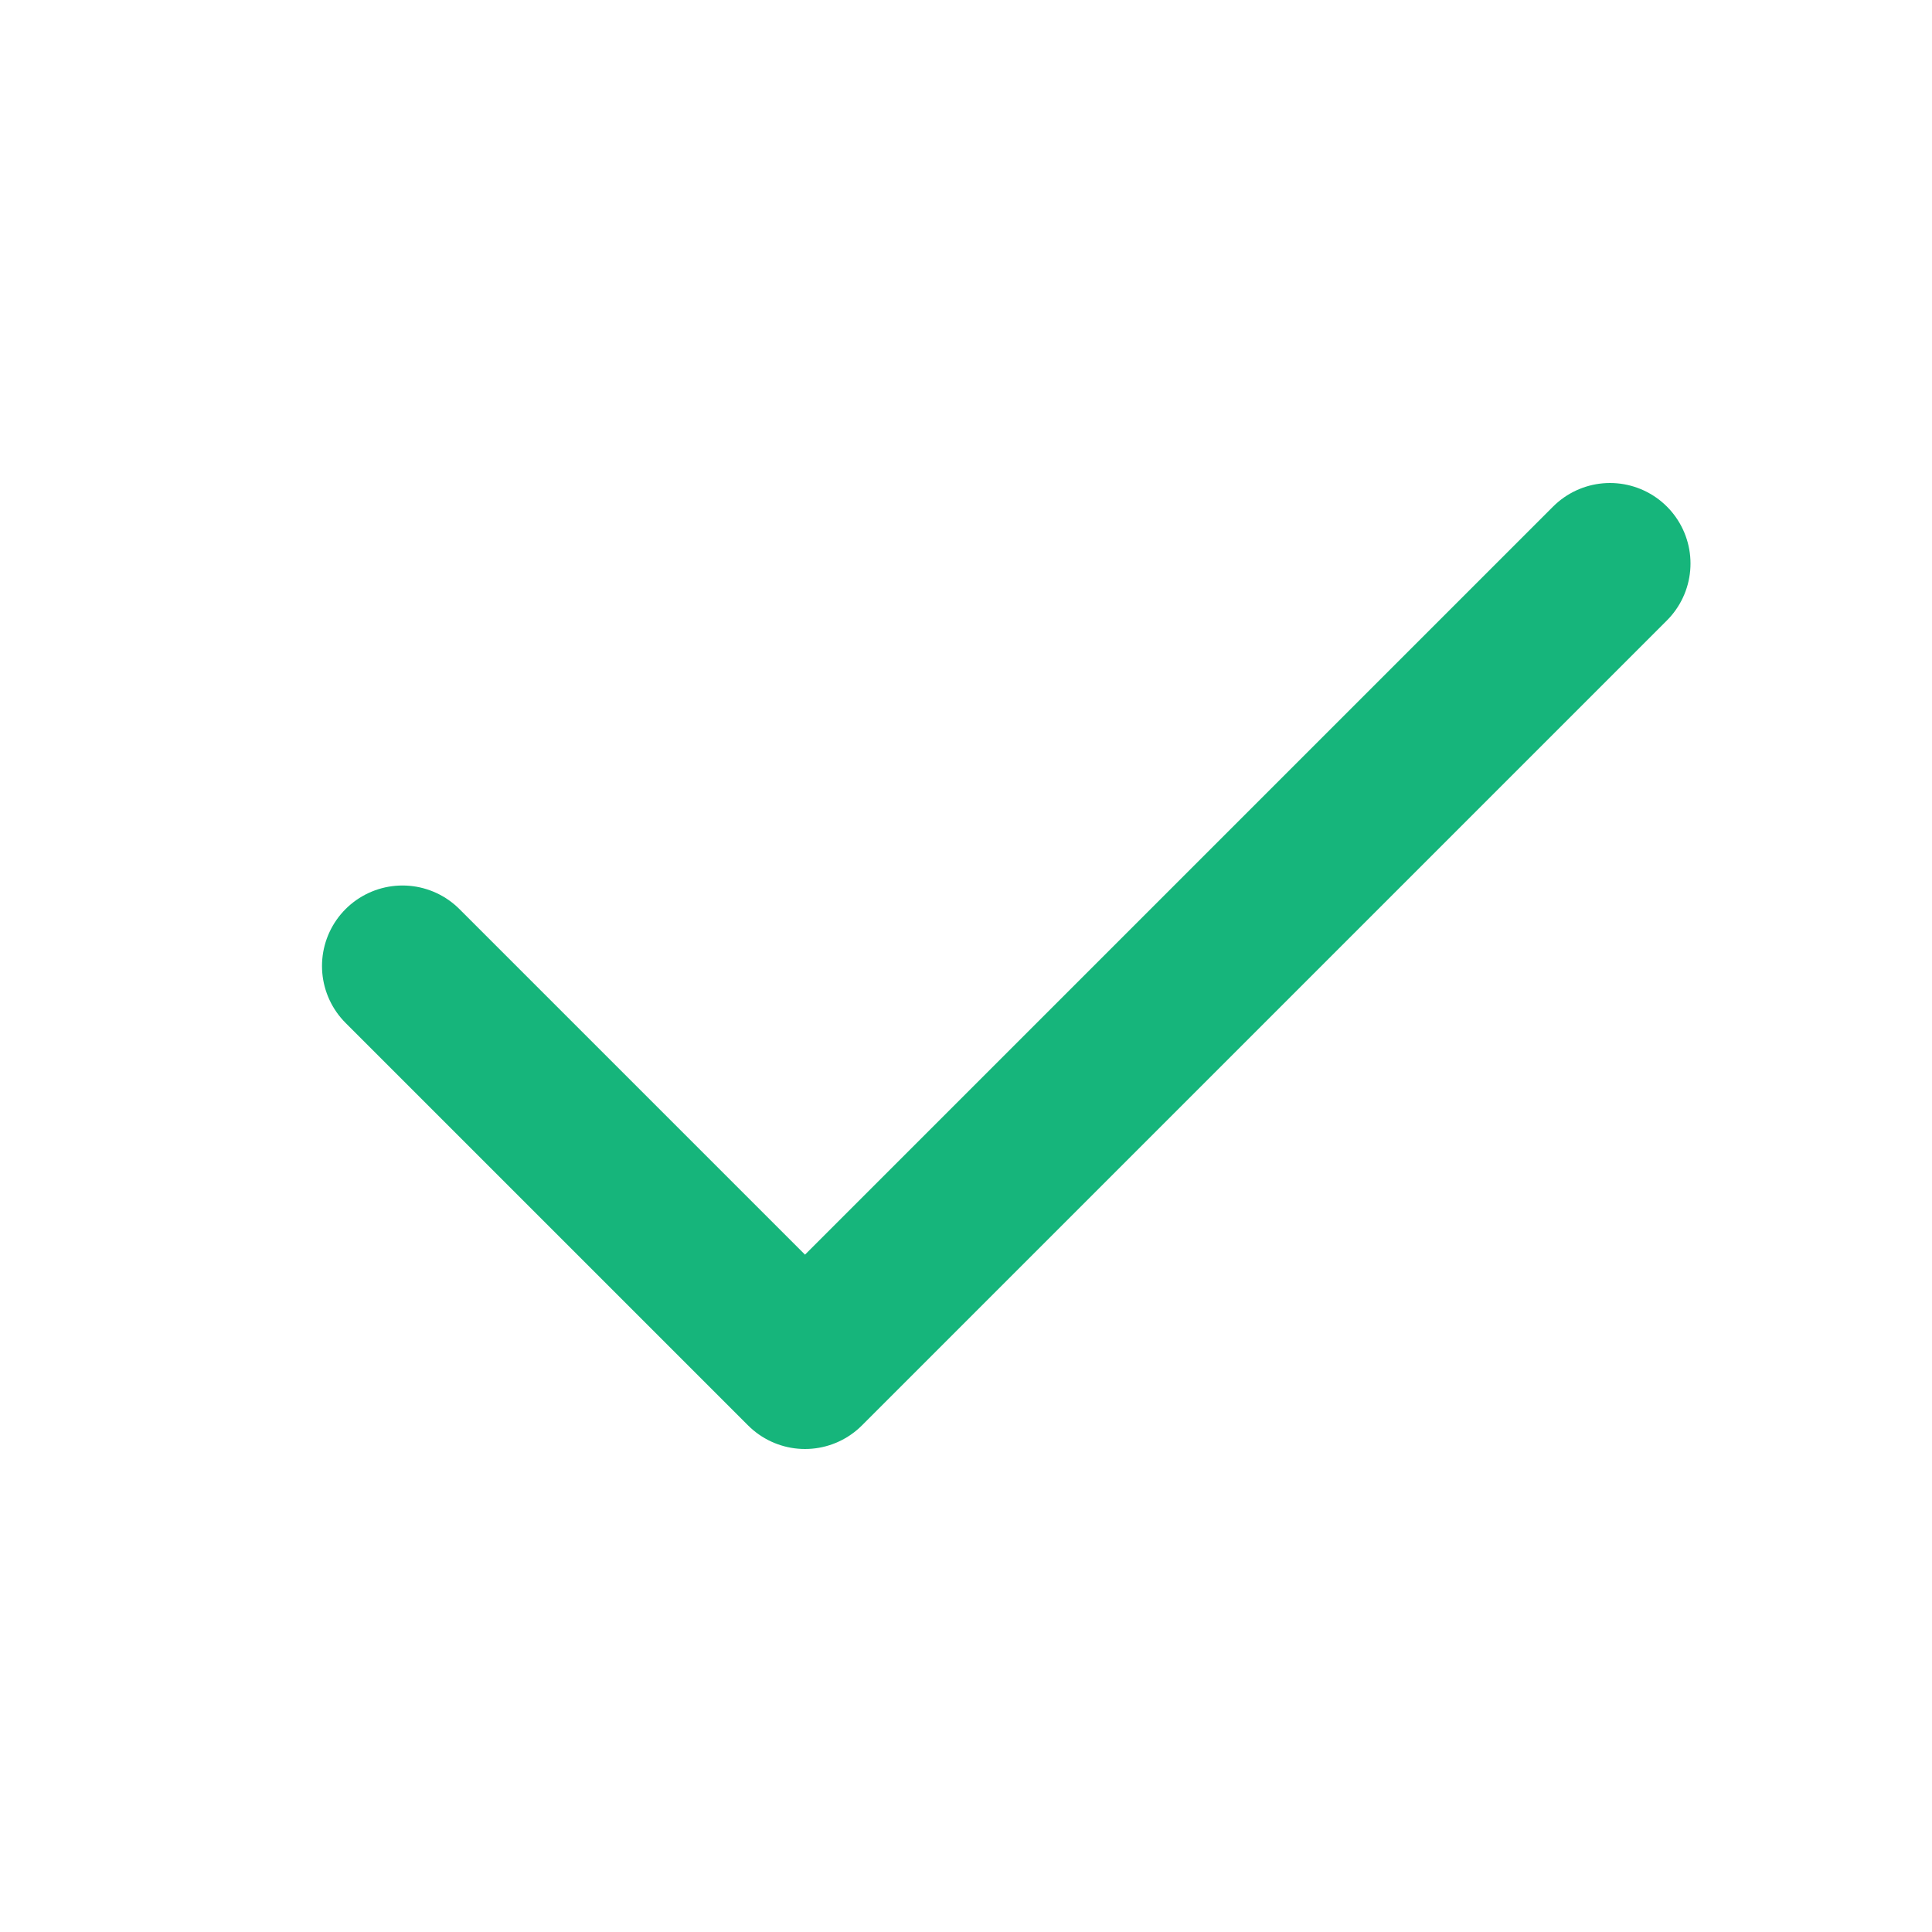
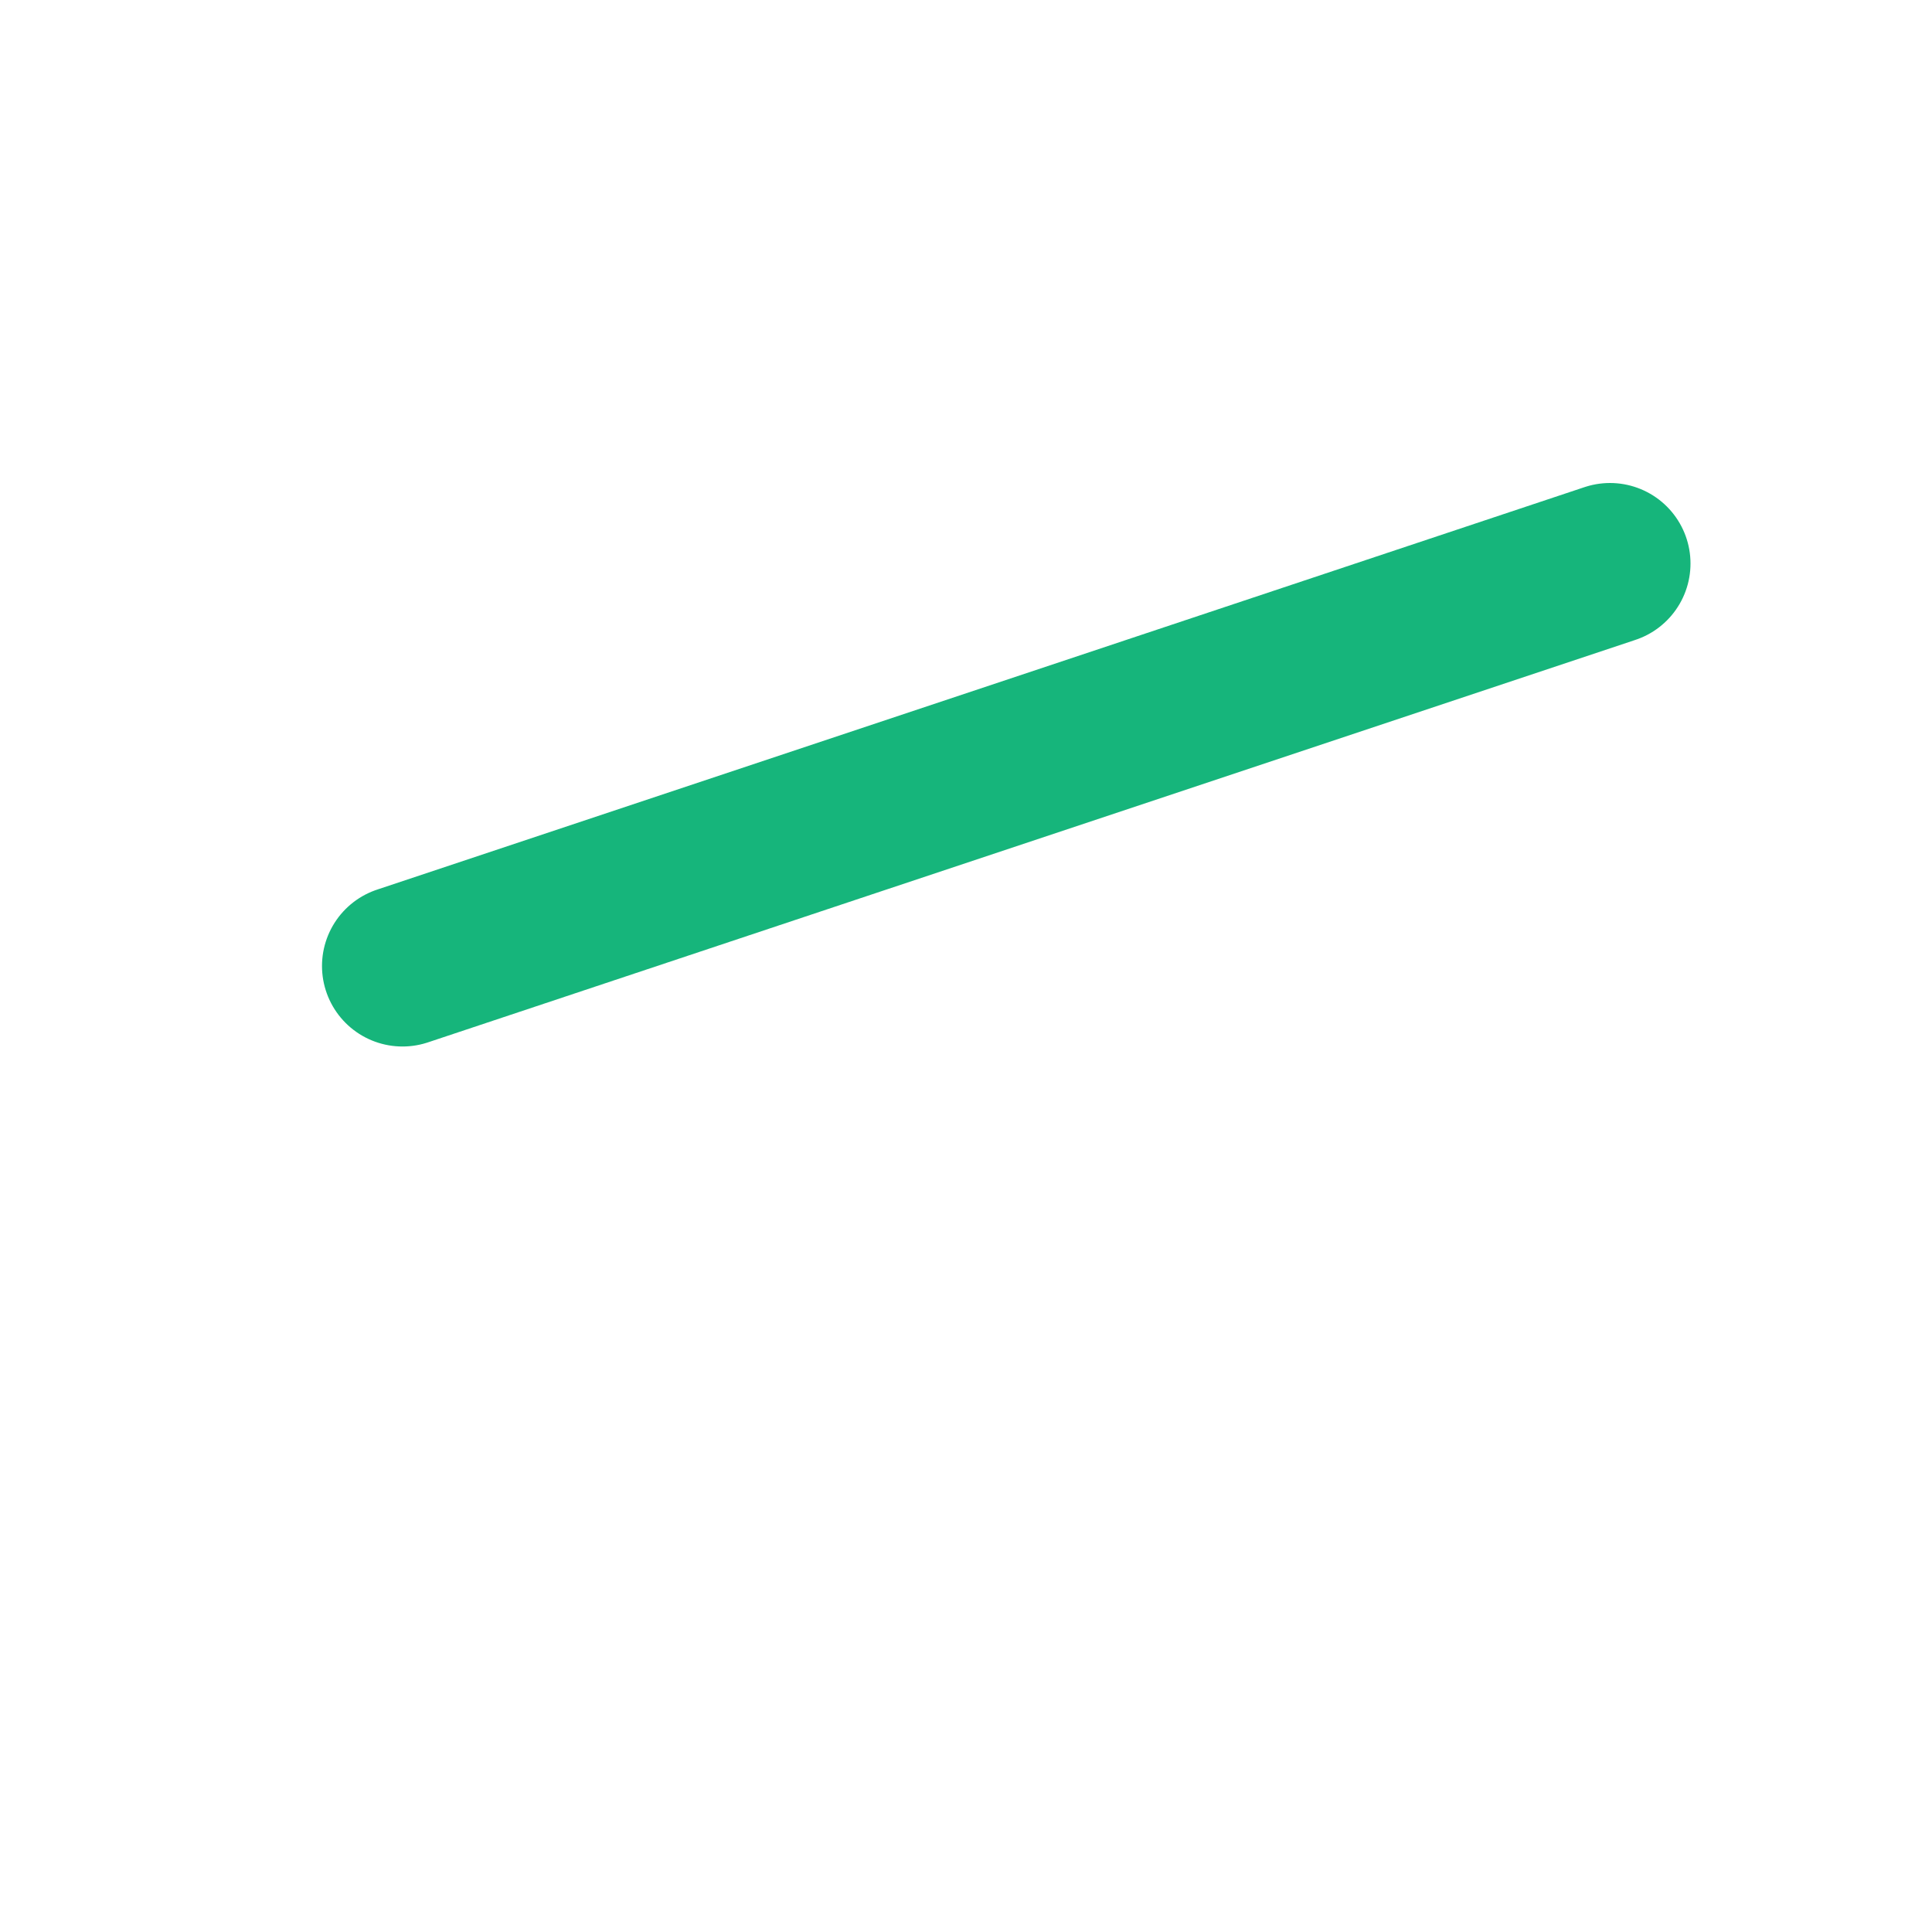
<svg xmlns="http://www.w3.org/2000/svg" width="24" height="24" viewBox="0 0 24 24" fill="none">
-   <path d="M5 12L10 17L20 7" stroke="#16B57B" stroke-width="2" stroke-linecap="round" stroke-linejoin="round" />
+   <path d="M5 12L20 7" stroke="#16B57B" stroke-width="2" stroke-linecap="round" stroke-linejoin="round" />
</svg>